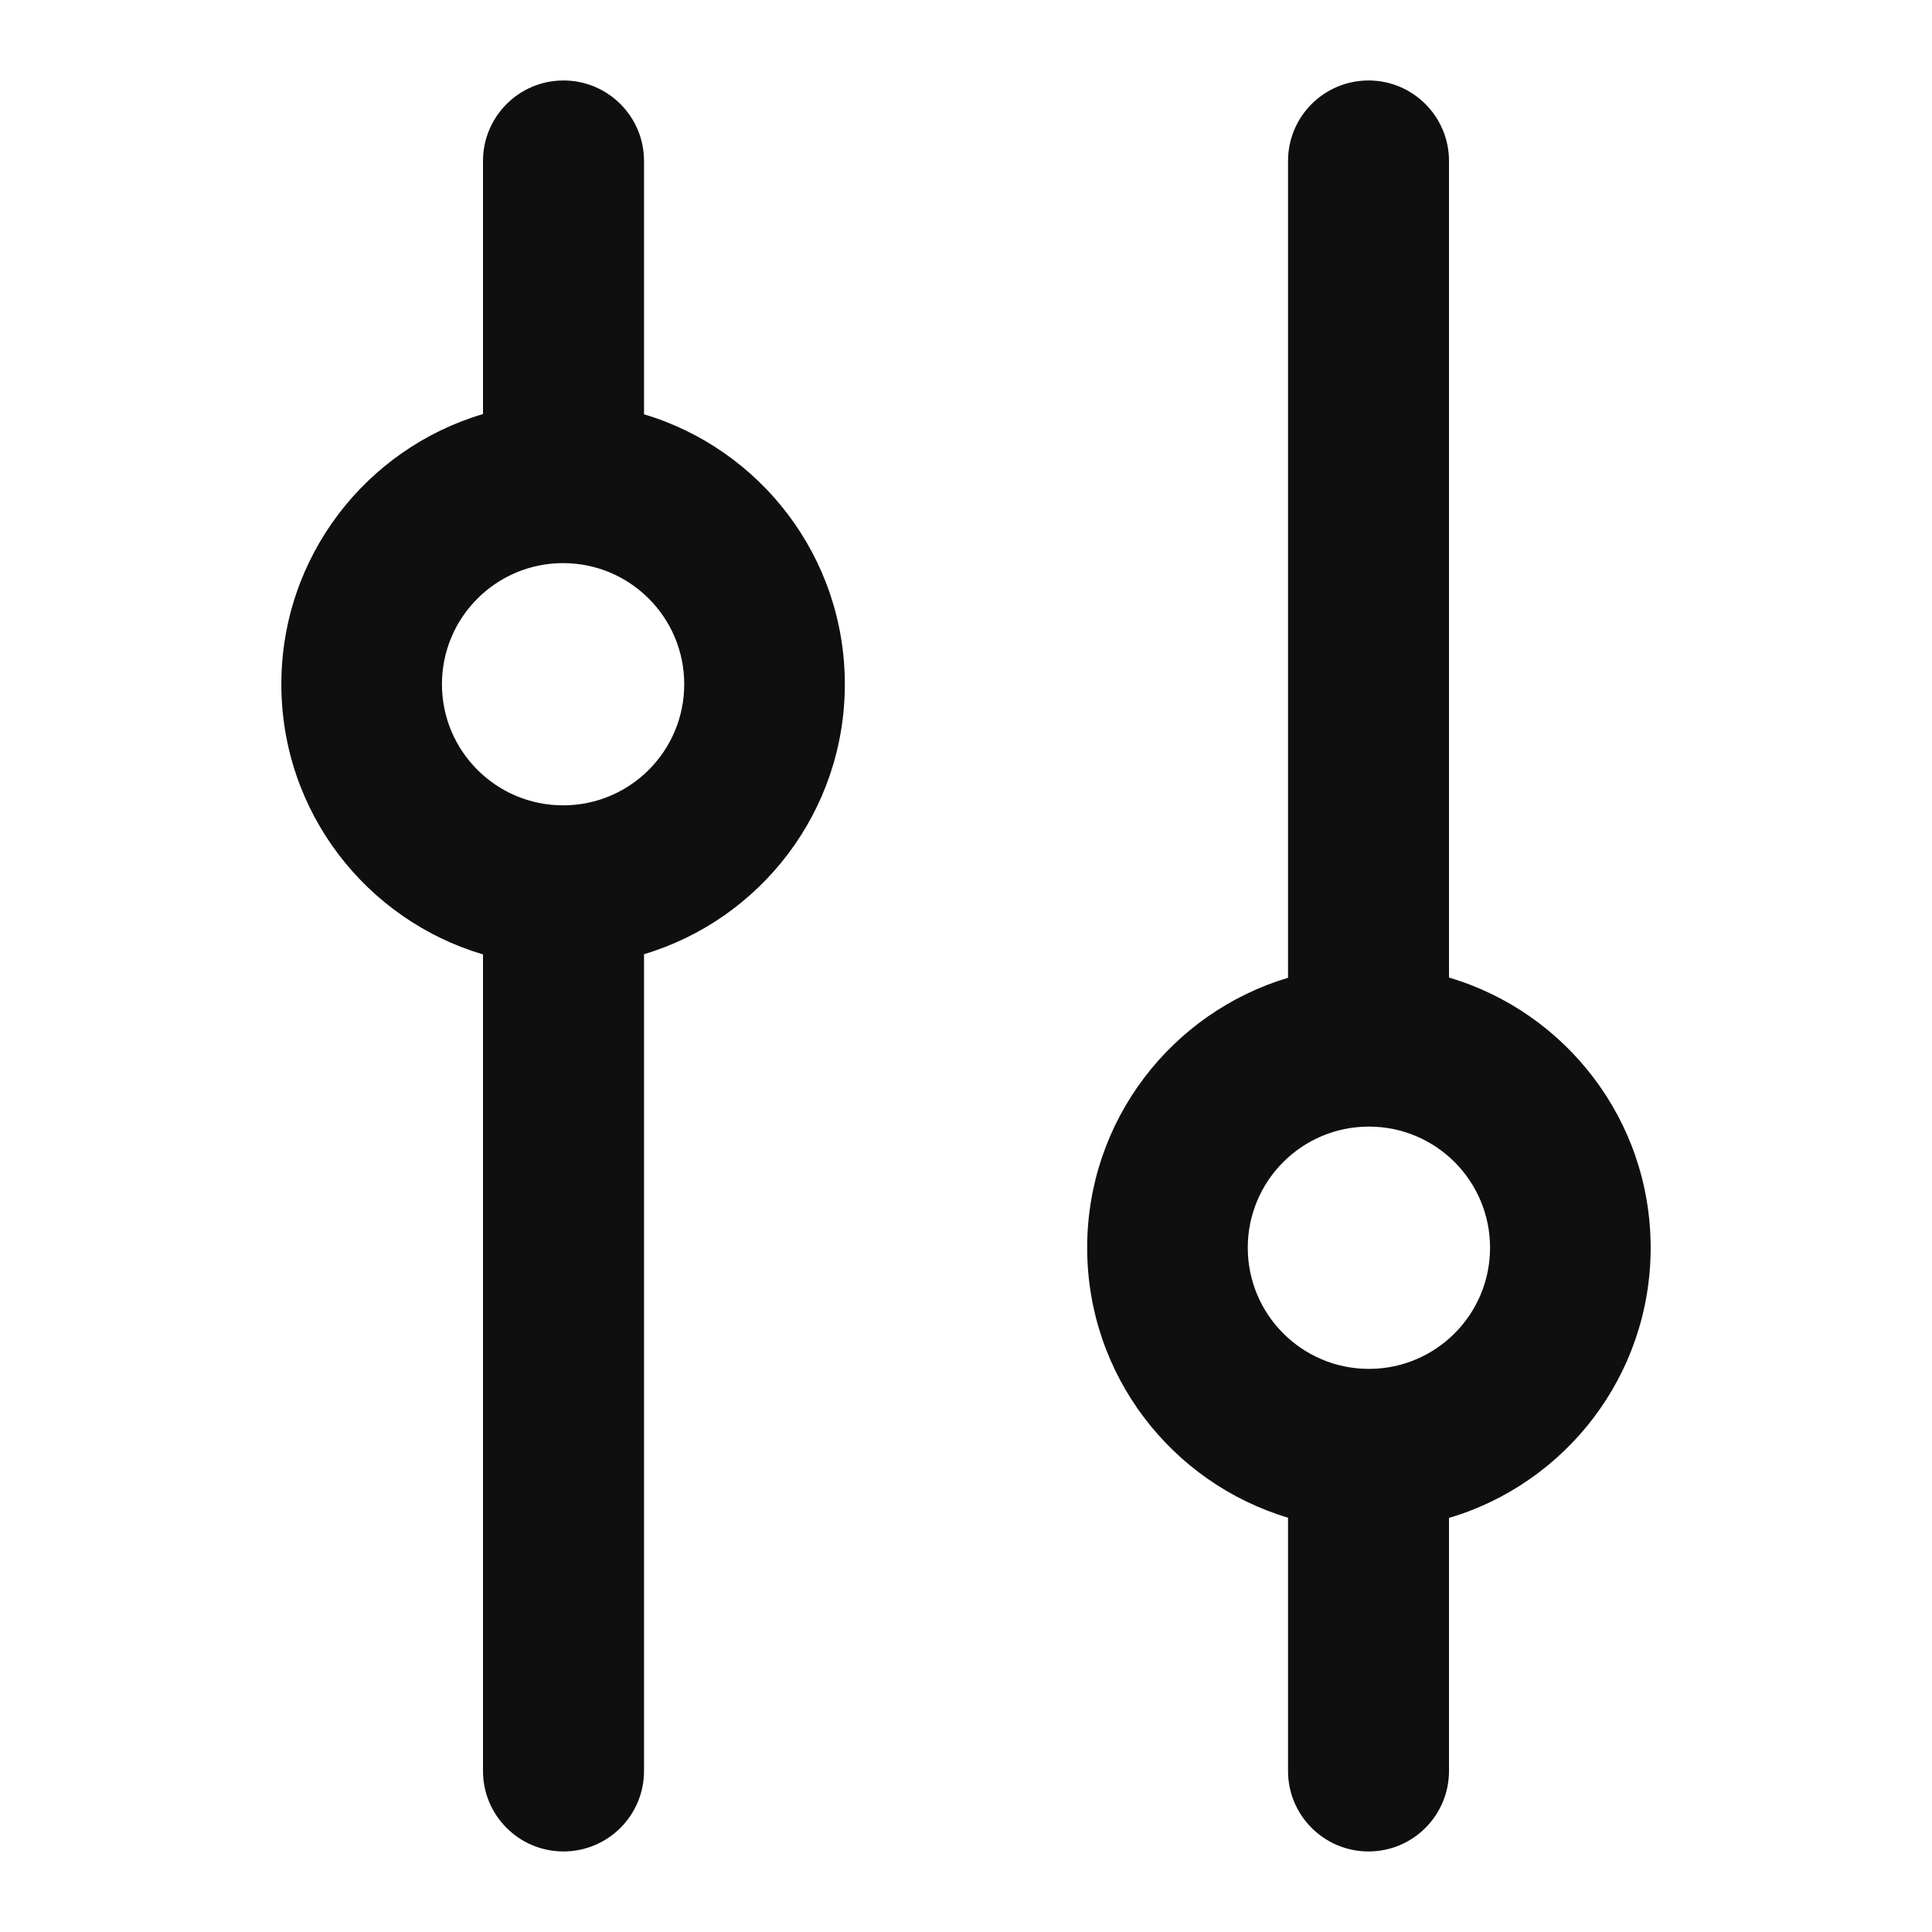
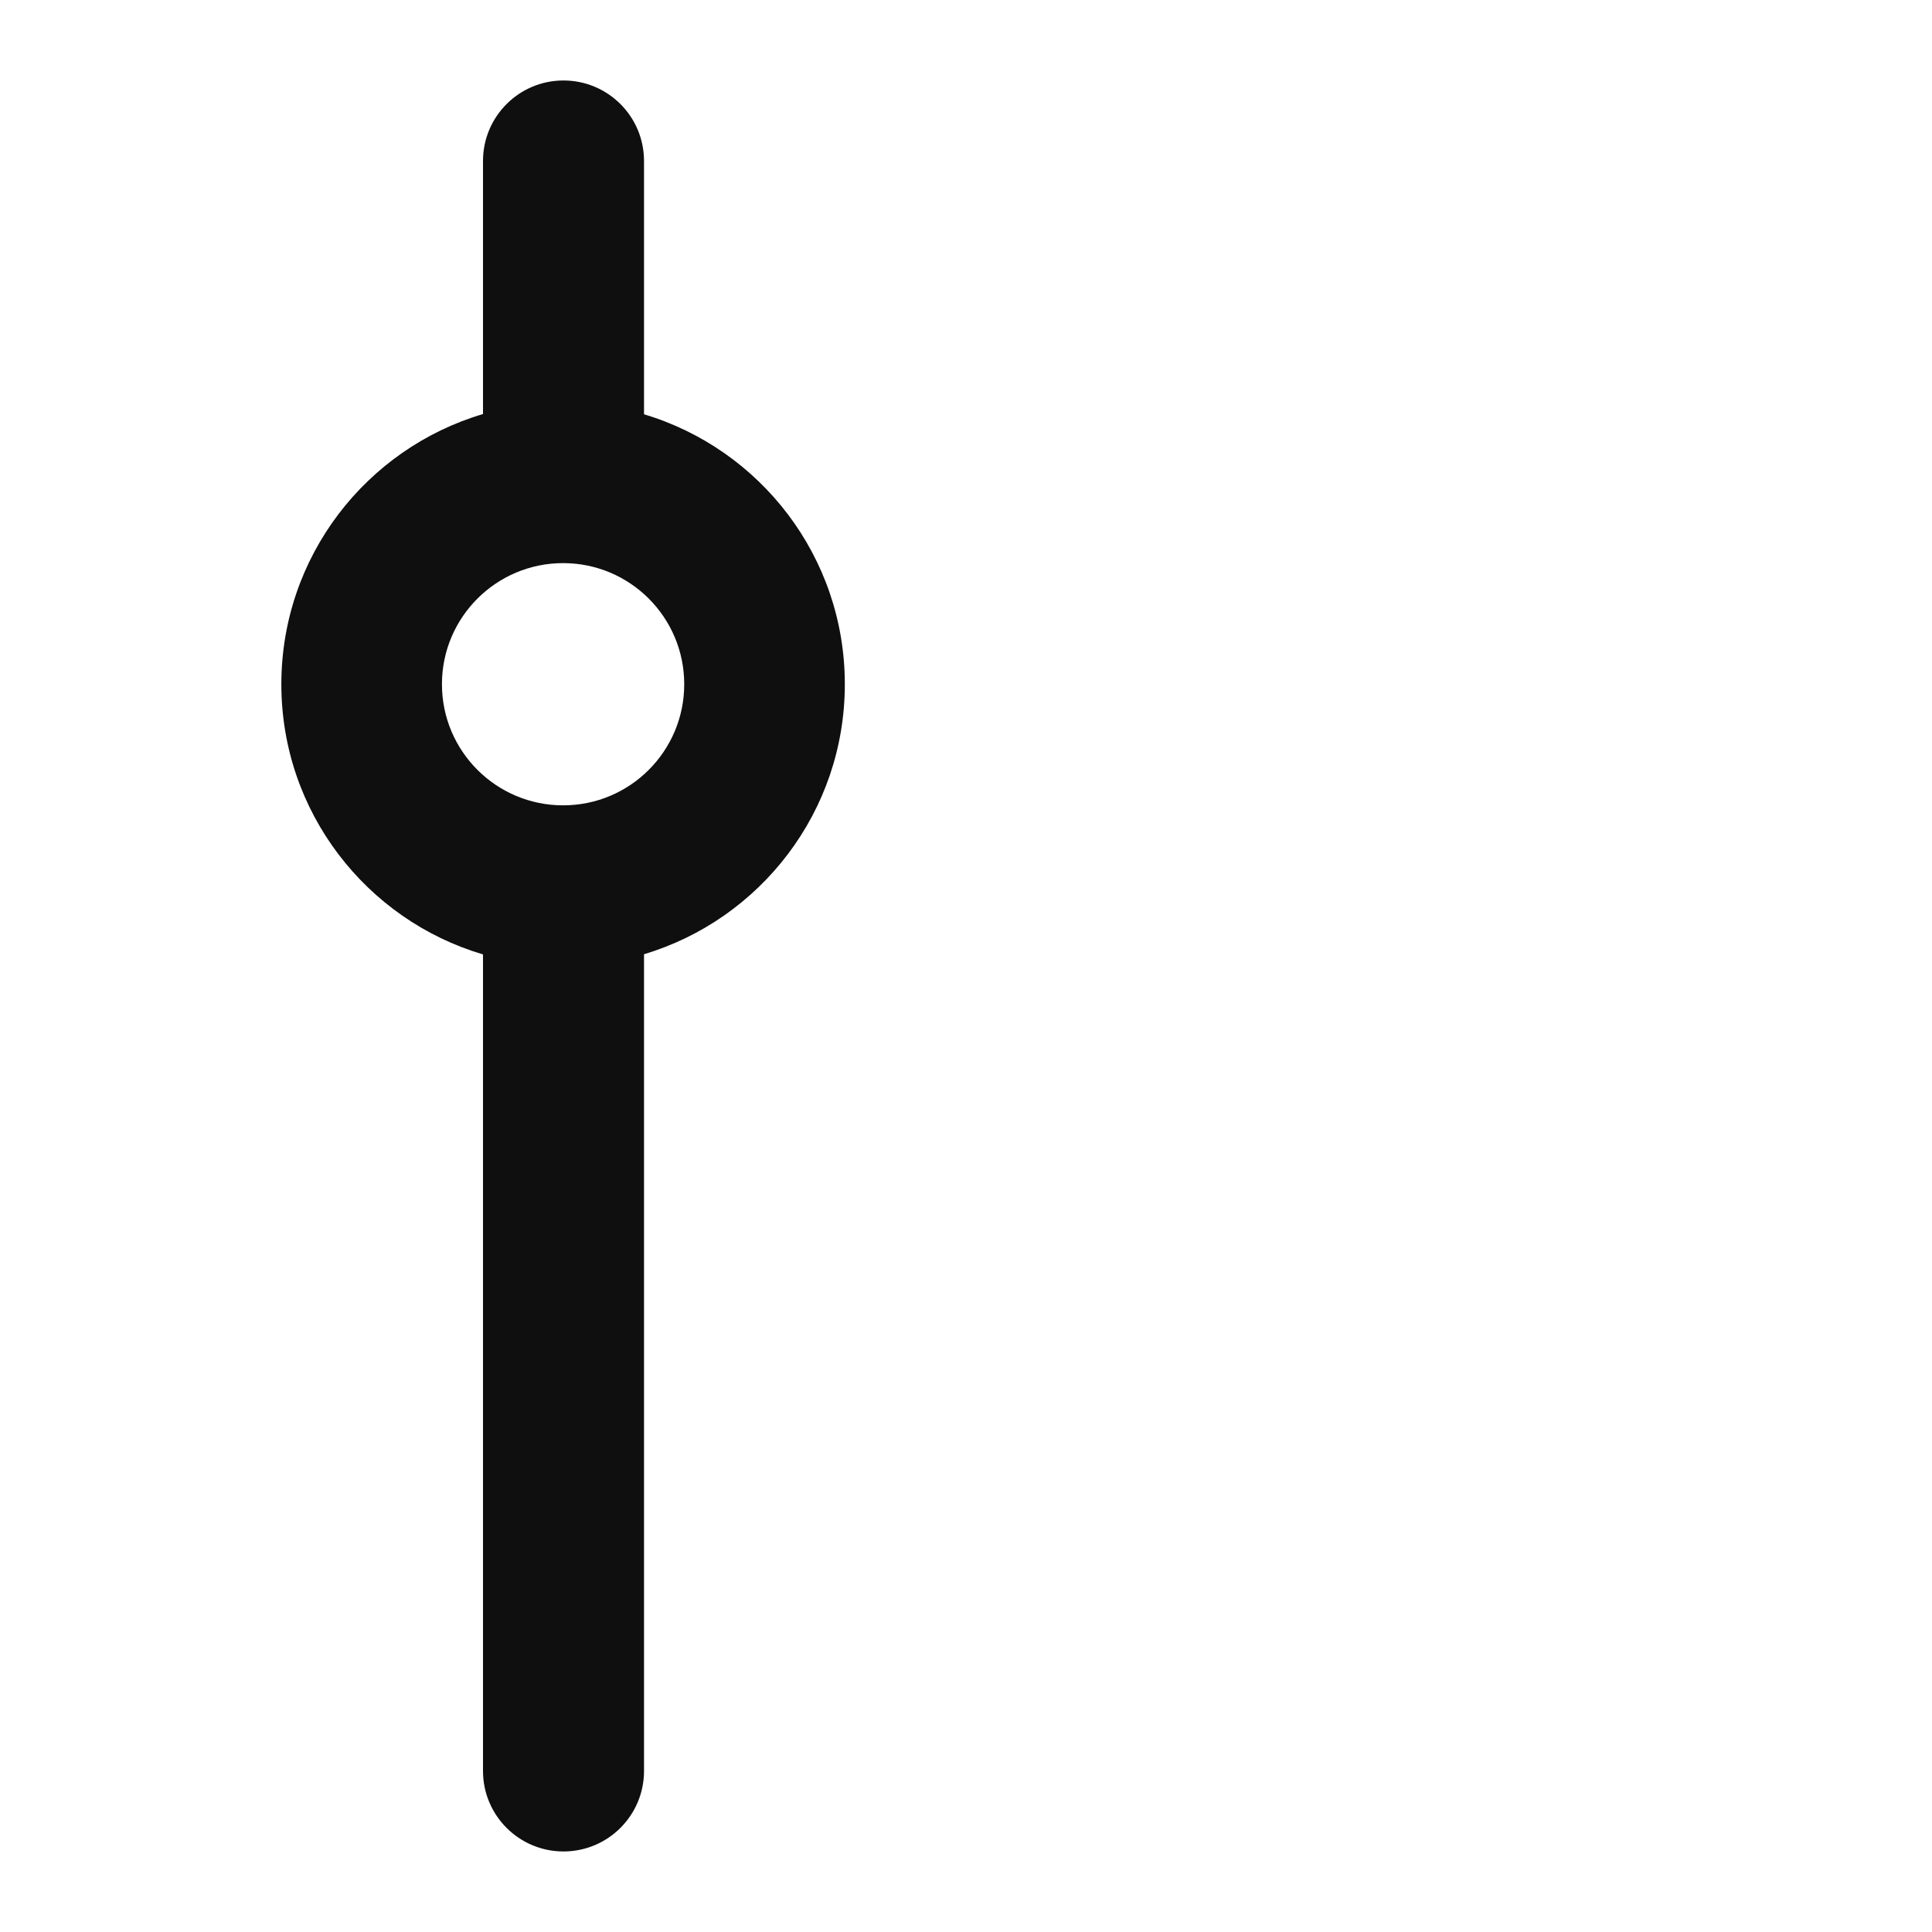
<svg xmlns="http://www.w3.org/2000/svg" width="32" height="32" viewBox="0 0 32 32" fill="none">
  <path fill-rule="evenodd" clip-rule="evenodd" d="M8 2.666C8 1.93 8.597 1.333 9.333 1.333C10.07 1.333 10.667 1.93 10.667 2.666V6.862C12.591 7.437 13.993 9.221 13.993 11.333C13.993 13.445 12.591 15.229 10.667 15.805V29.333C10.667 30.069 10.07 30.666 9.333 30.666C8.597 30.666 8 30.069 8 29.333V15.808C6.069 15.237 4.66 13.449 4.66 11.333C4.66 9.217 6.069 7.429 8 6.858V2.666ZM9.327 13.339C8.219 13.339 7.32 12.441 7.32 11.333C7.32 10.225 8.219 9.327 9.327 9.327C10.435 9.327 11.333 10.225 11.333 11.333C11.333 12.441 10.435 13.339 9.327 13.339Z" fill="#0F0F0F" />
-   <path fill-rule="evenodd" clip-rule="evenodd" d="M24 25.142C25.931 24.57 27.34 22.783 27.34 20.666C27.34 18.55 25.931 16.763 24 16.191V2.666C24 1.93 23.403 1.333 22.667 1.333C21.931 1.333 21.334 1.93 21.334 2.666V16.195C19.409 16.771 18.007 18.555 18.007 20.666C18.007 22.778 19.409 24.562 21.334 25.138V29.333C21.334 30.069 21.931 30.666 22.667 30.666C23.403 30.666 24 30.069 24 29.333V25.142ZM22.674 22.673C21.565 22.673 20.667 21.774 20.667 20.666C20.667 19.558 21.565 18.66 22.674 18.66C23.782 18.66 24.68 19.558 24.68 20.666C24.68 21.774 23.782 22.673 22.674 22.673Z" fill="#0F0F0F" />
</svg>